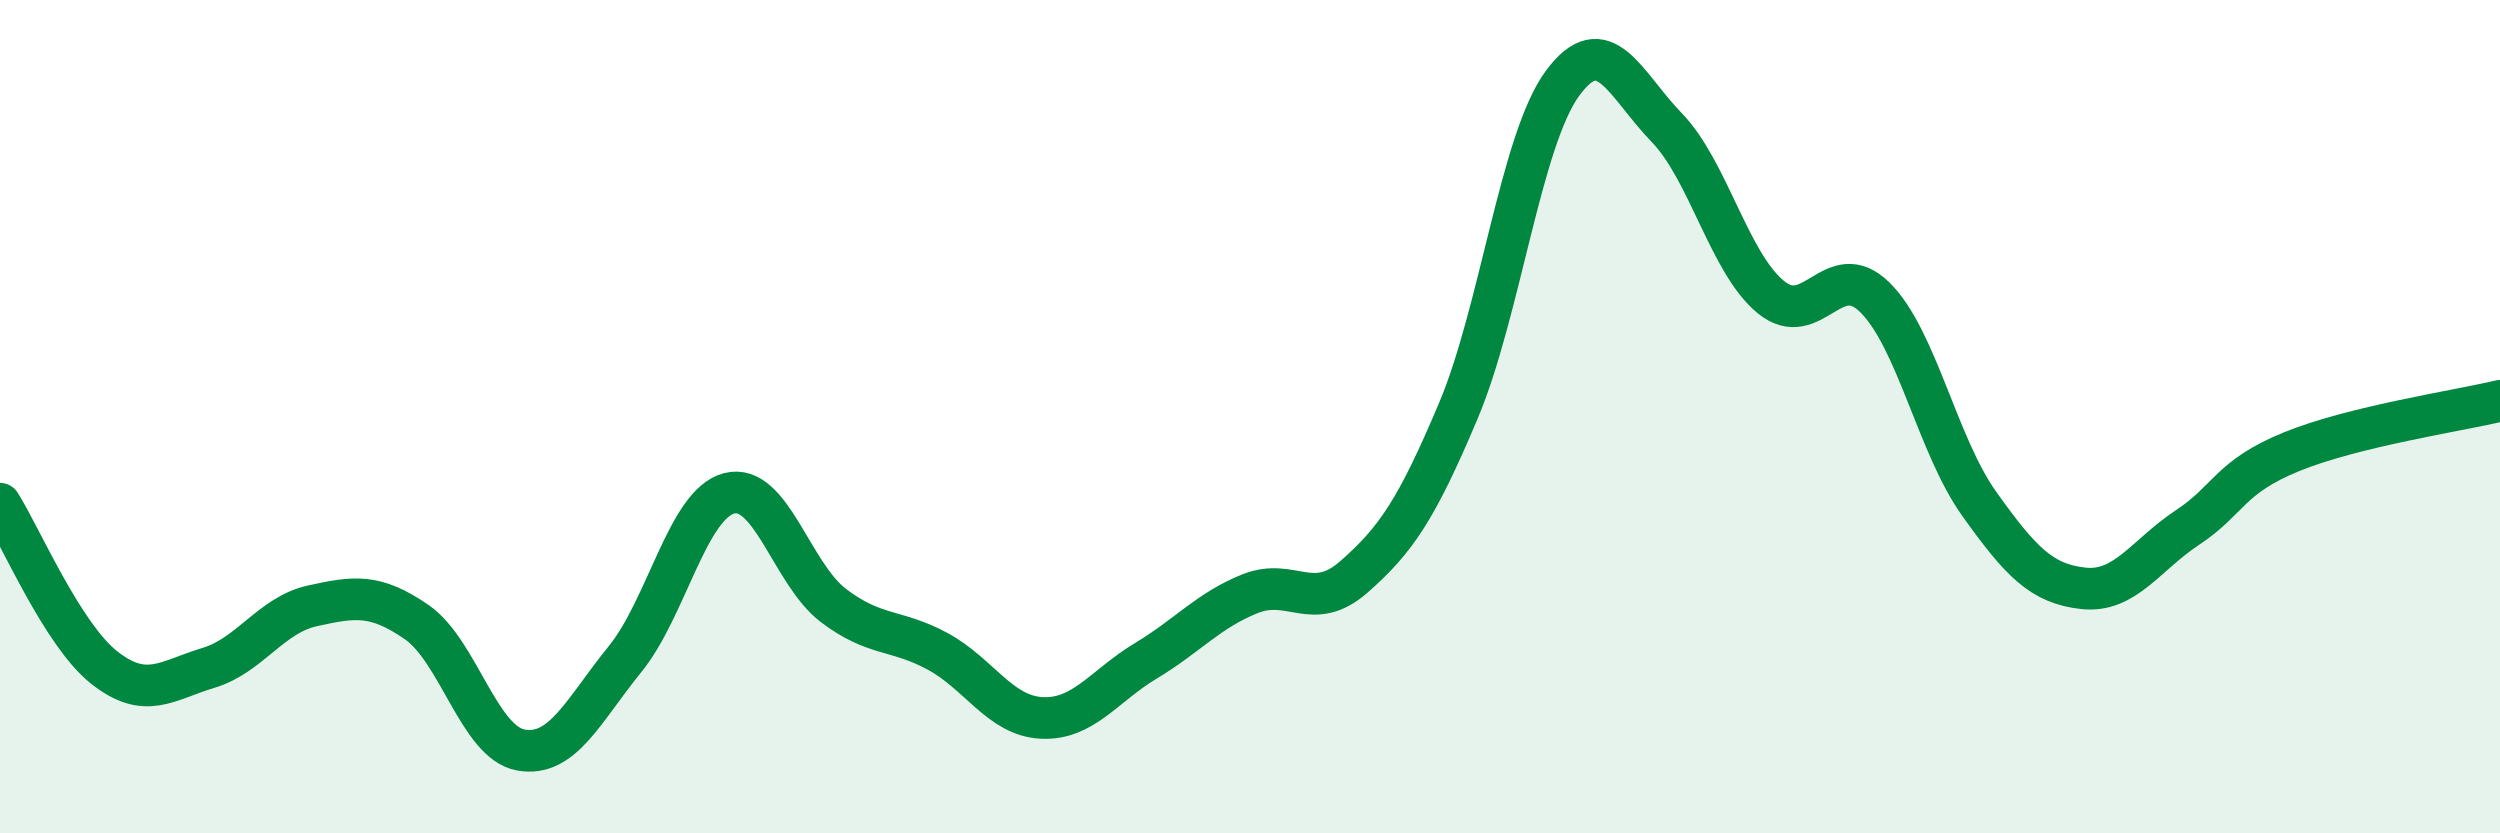
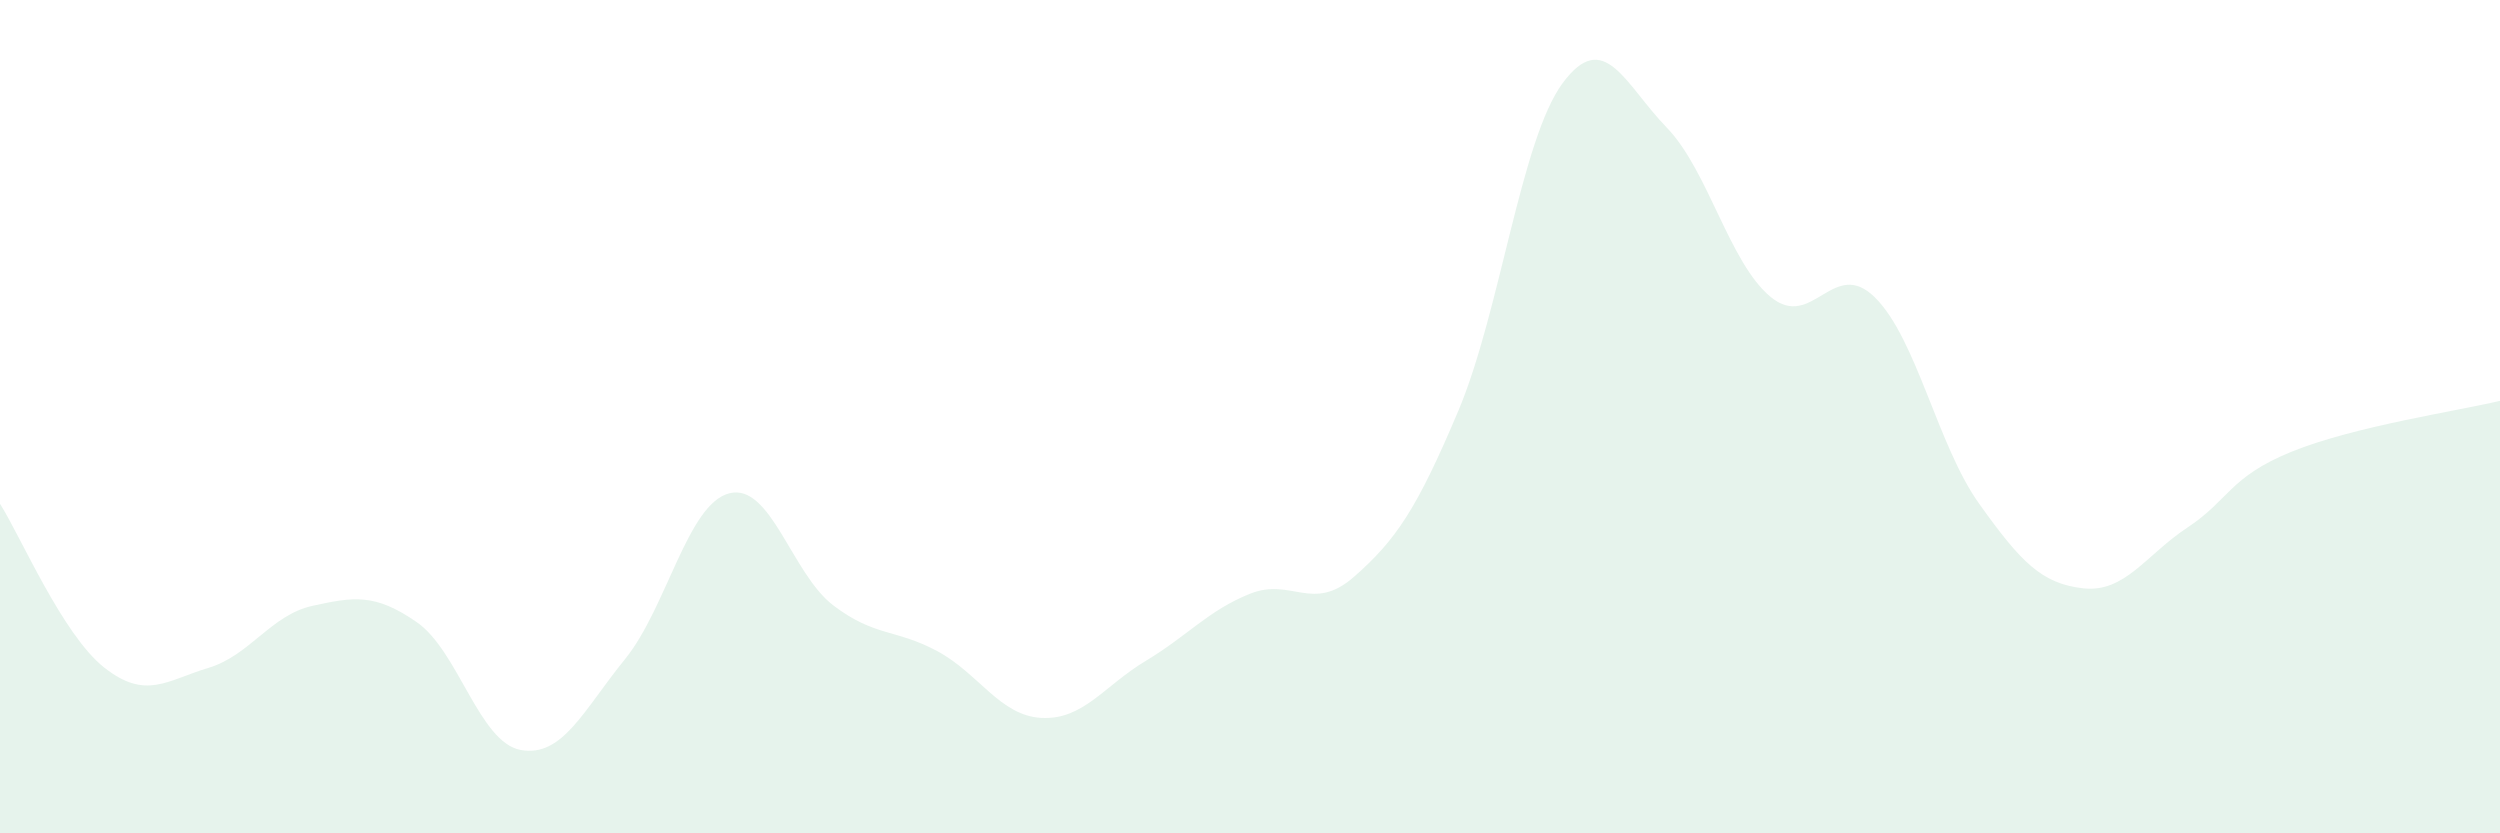
<svg xmlns="http://www.w3.org/2000/svg" width="60" height="20" viewBox="0 0 60 20">
  <path d="M 0,12.09 C 0.5,12.88 1.5,15.23 2.5,16.02 C 3.5,16.81 4,16.33 5,16.03 C 6,15.73 6.5,14.76 7.5,14.54 C 8.5,14.32 9,14.24 10,14.93 C 11,15.62 11.5,17.82 12.5,18 C 13.5,18.18 14,17.05 15,15.82 C 16,14.59 16.5,12.1 17.5,11.84 C 18.5,11.58 19,13.77 20,14.53 C 21,15.29 21.5,15.09 22.5,15.63 C 23.5,16.17 24,17.18 25,17.23 C 26,17.28 26.5,16.46 27.5,15.86 C 28.5,15.26 29,14.65 30,14.25 C 31,13.85 31.5,14.72 32.5,13.84 C 33.5,12.96 34,12.23 35,9.86 C 36,7.49 36.5,3.36 37.5,2 C 38.5,0.64 39,2.03 40,3.06 C 41,4.09 41.5,6.31 42.5,7.13 C 43.5,7.95 44,6.15 45,7.14 C 46,8.13 46.5,10.69 47.5,12.09 C 48.5,13.49 49,14.01 50,14.12 C 51,14.23 51.5,13.32 52.5,12.66 C 53.5,12 53.5,11.45 55,10.84 C 56.5,10.23 59,9.86 60,9.62L60 20L0 20Z" fill="#008740" opacity="0.1" stroke-linecap="round" stroke-linejoin="round" />
-   <path d="M 0,12.09 C 0.5,12.88 1.5,15.23 2.5,16.02 C 3.5,16.81 4,16.33 5,16.03 C 6,15.73 6.5,14.76 7.5,14.54 C 8.5,14.32 9,14.24 10,14.93 C 11,15.62 11.5,17.82 12.5,18 C 13.5,18.18 14,17.05 15,15.82 C 16,14.59 16.5,12.1 17.5,11.84 C 18.5,11.58 19,13.77 20,14.53 C 21,15.29 21.5,15.09 22.5,15.63 C 23.5,16.17 24,17.18 25,17.23 C 26,17.28 26.5,16.46 27.5,15.86 C 28.5,15.26 29,14.65 30,14.25 C 31,13.85 31.5,14.72 32.5,13.84 C 33.5,12.96 34,12.23 35,9.86 C 36,7.49 36.5,3.36 37.5,2 C 38.5,0.64 39,2.03 40,3.06 C 41,4.09 41.5,6.31 42.5,7.13 C 43.5,7.95 44,6.15 45,7.14 C 46,8.13 46.5,10.69 47.5,12.09 C 48.5,13.49 49,14.01 50,14.12 C 51,14.23 51.5,13.32 52.5,12.66 C 53.5,12 53.5,11.45 55,10.84 C 56.5,10.23 59,9.86 60,9.62" stroke="#008740" stroke-width="1" fill="none" stroke-linecap="round" stroke-linejoin="round" />
</svg>